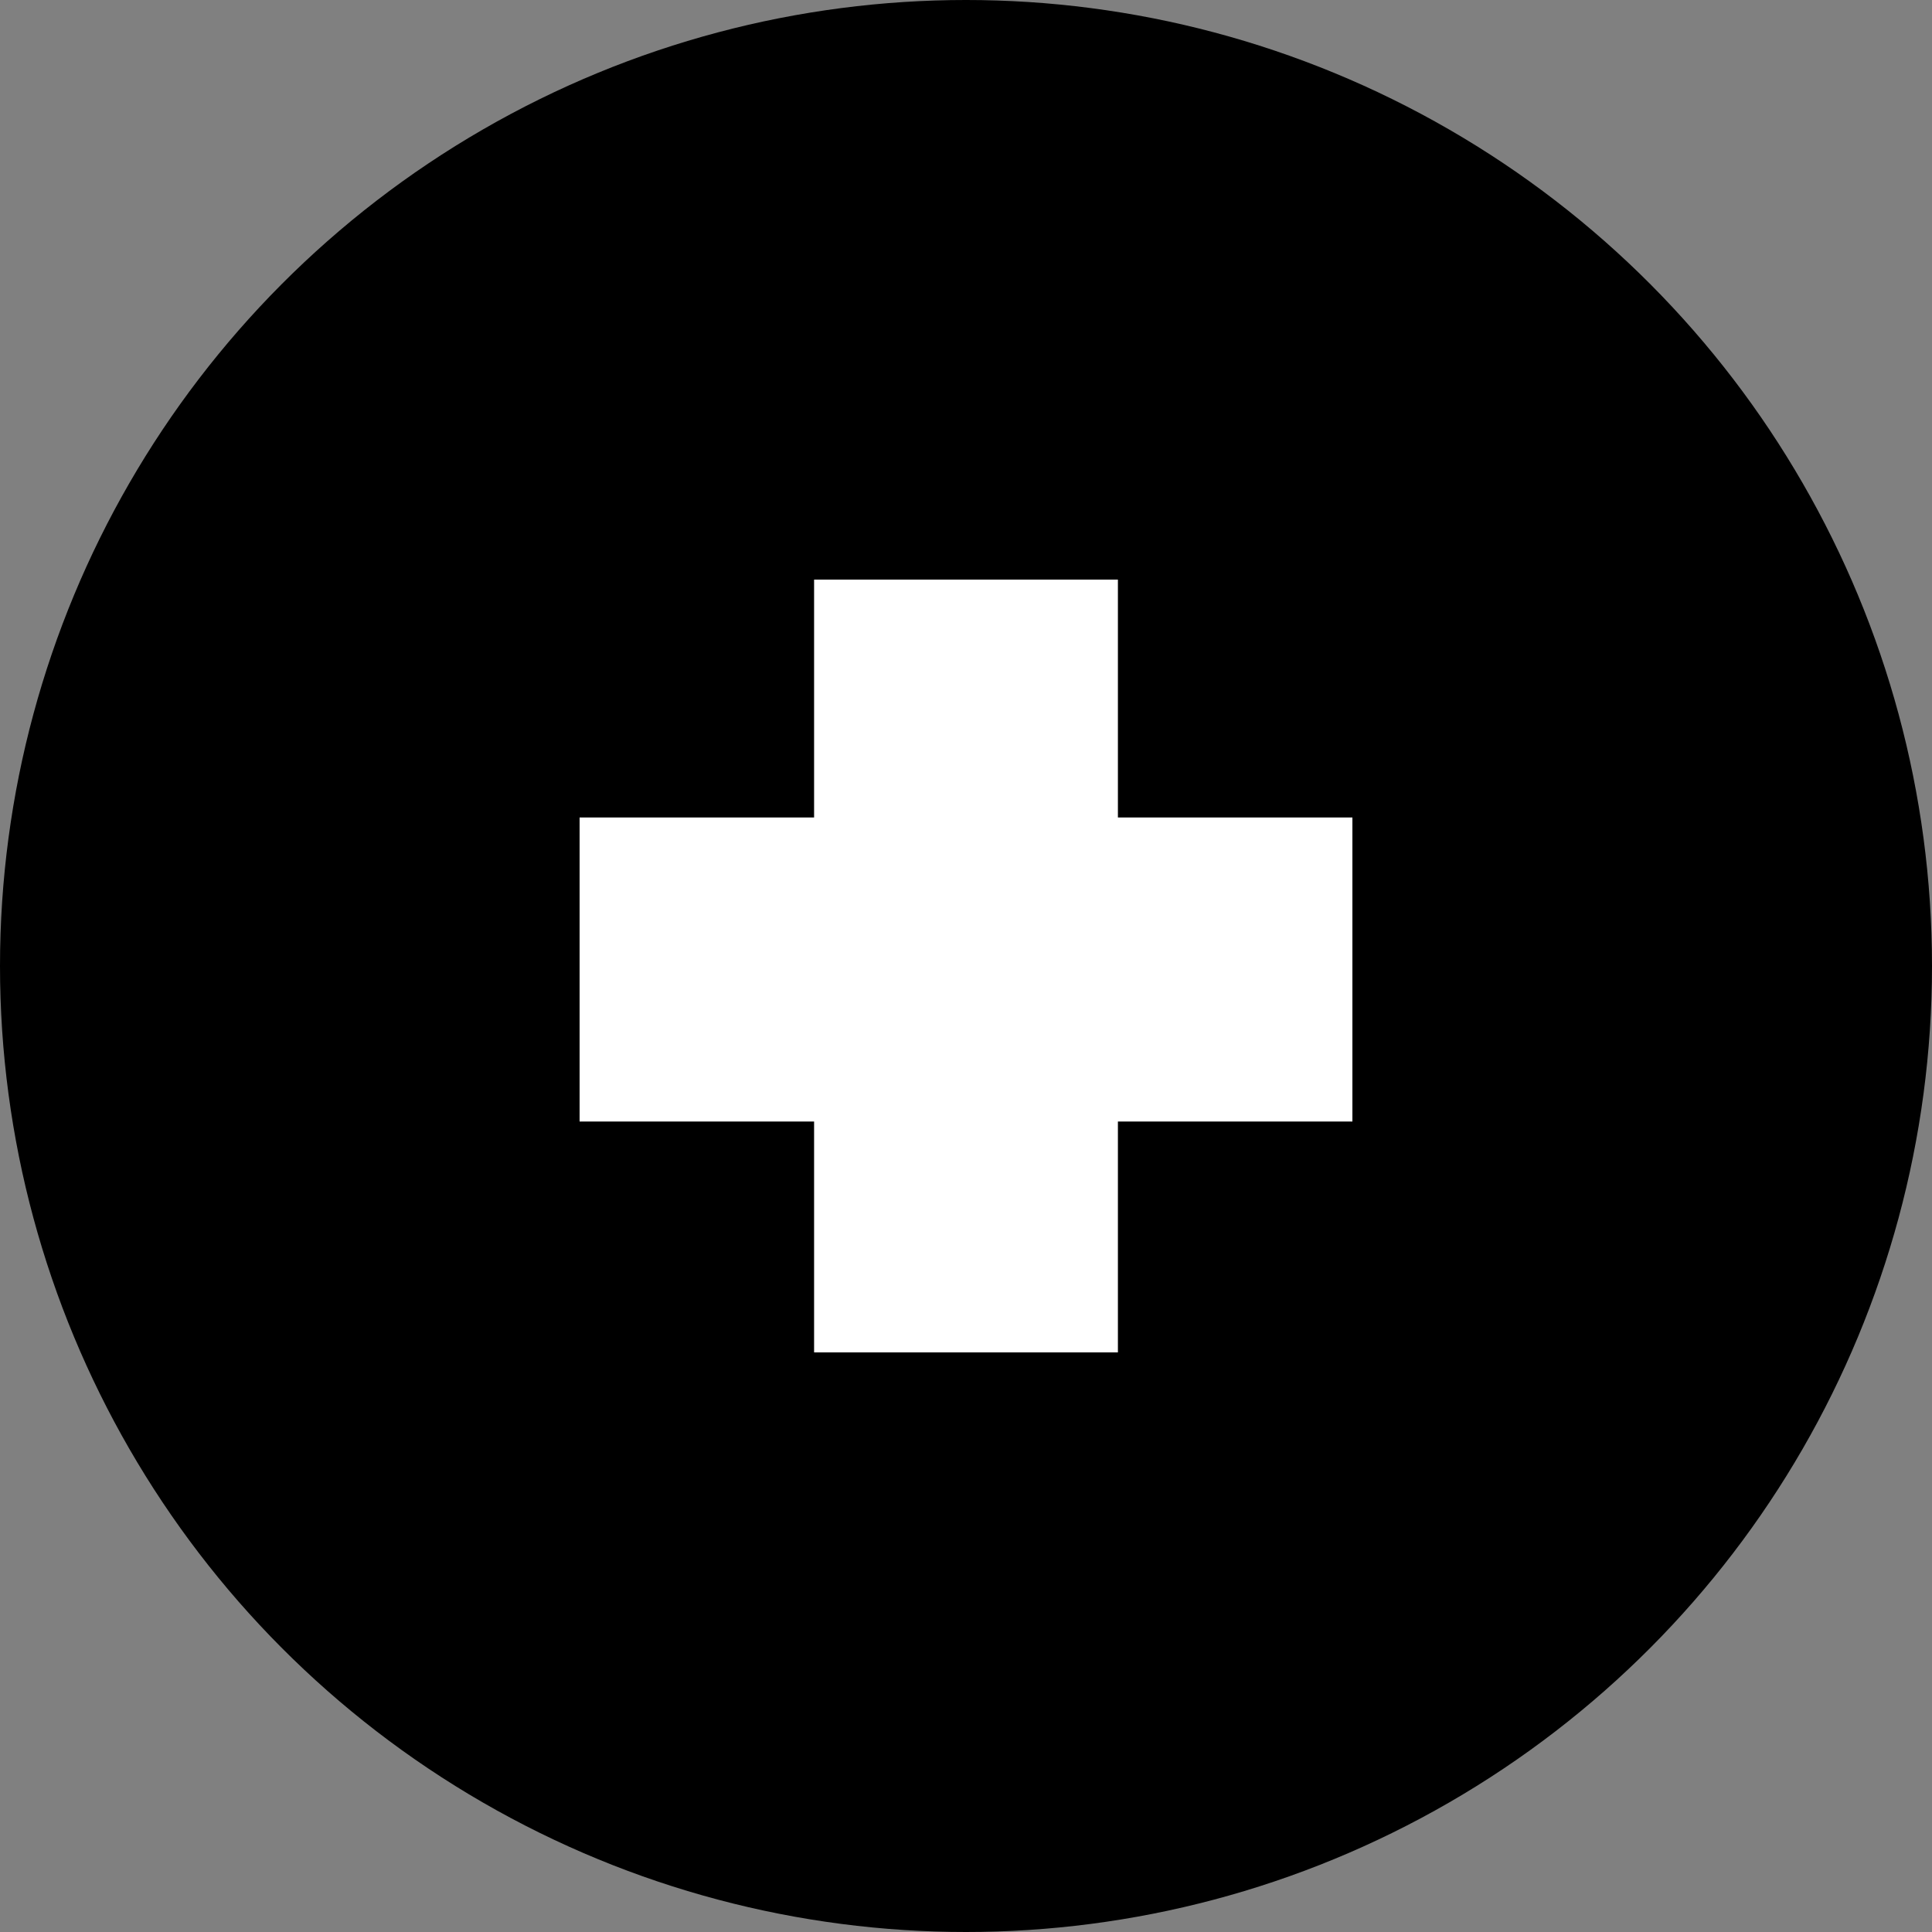
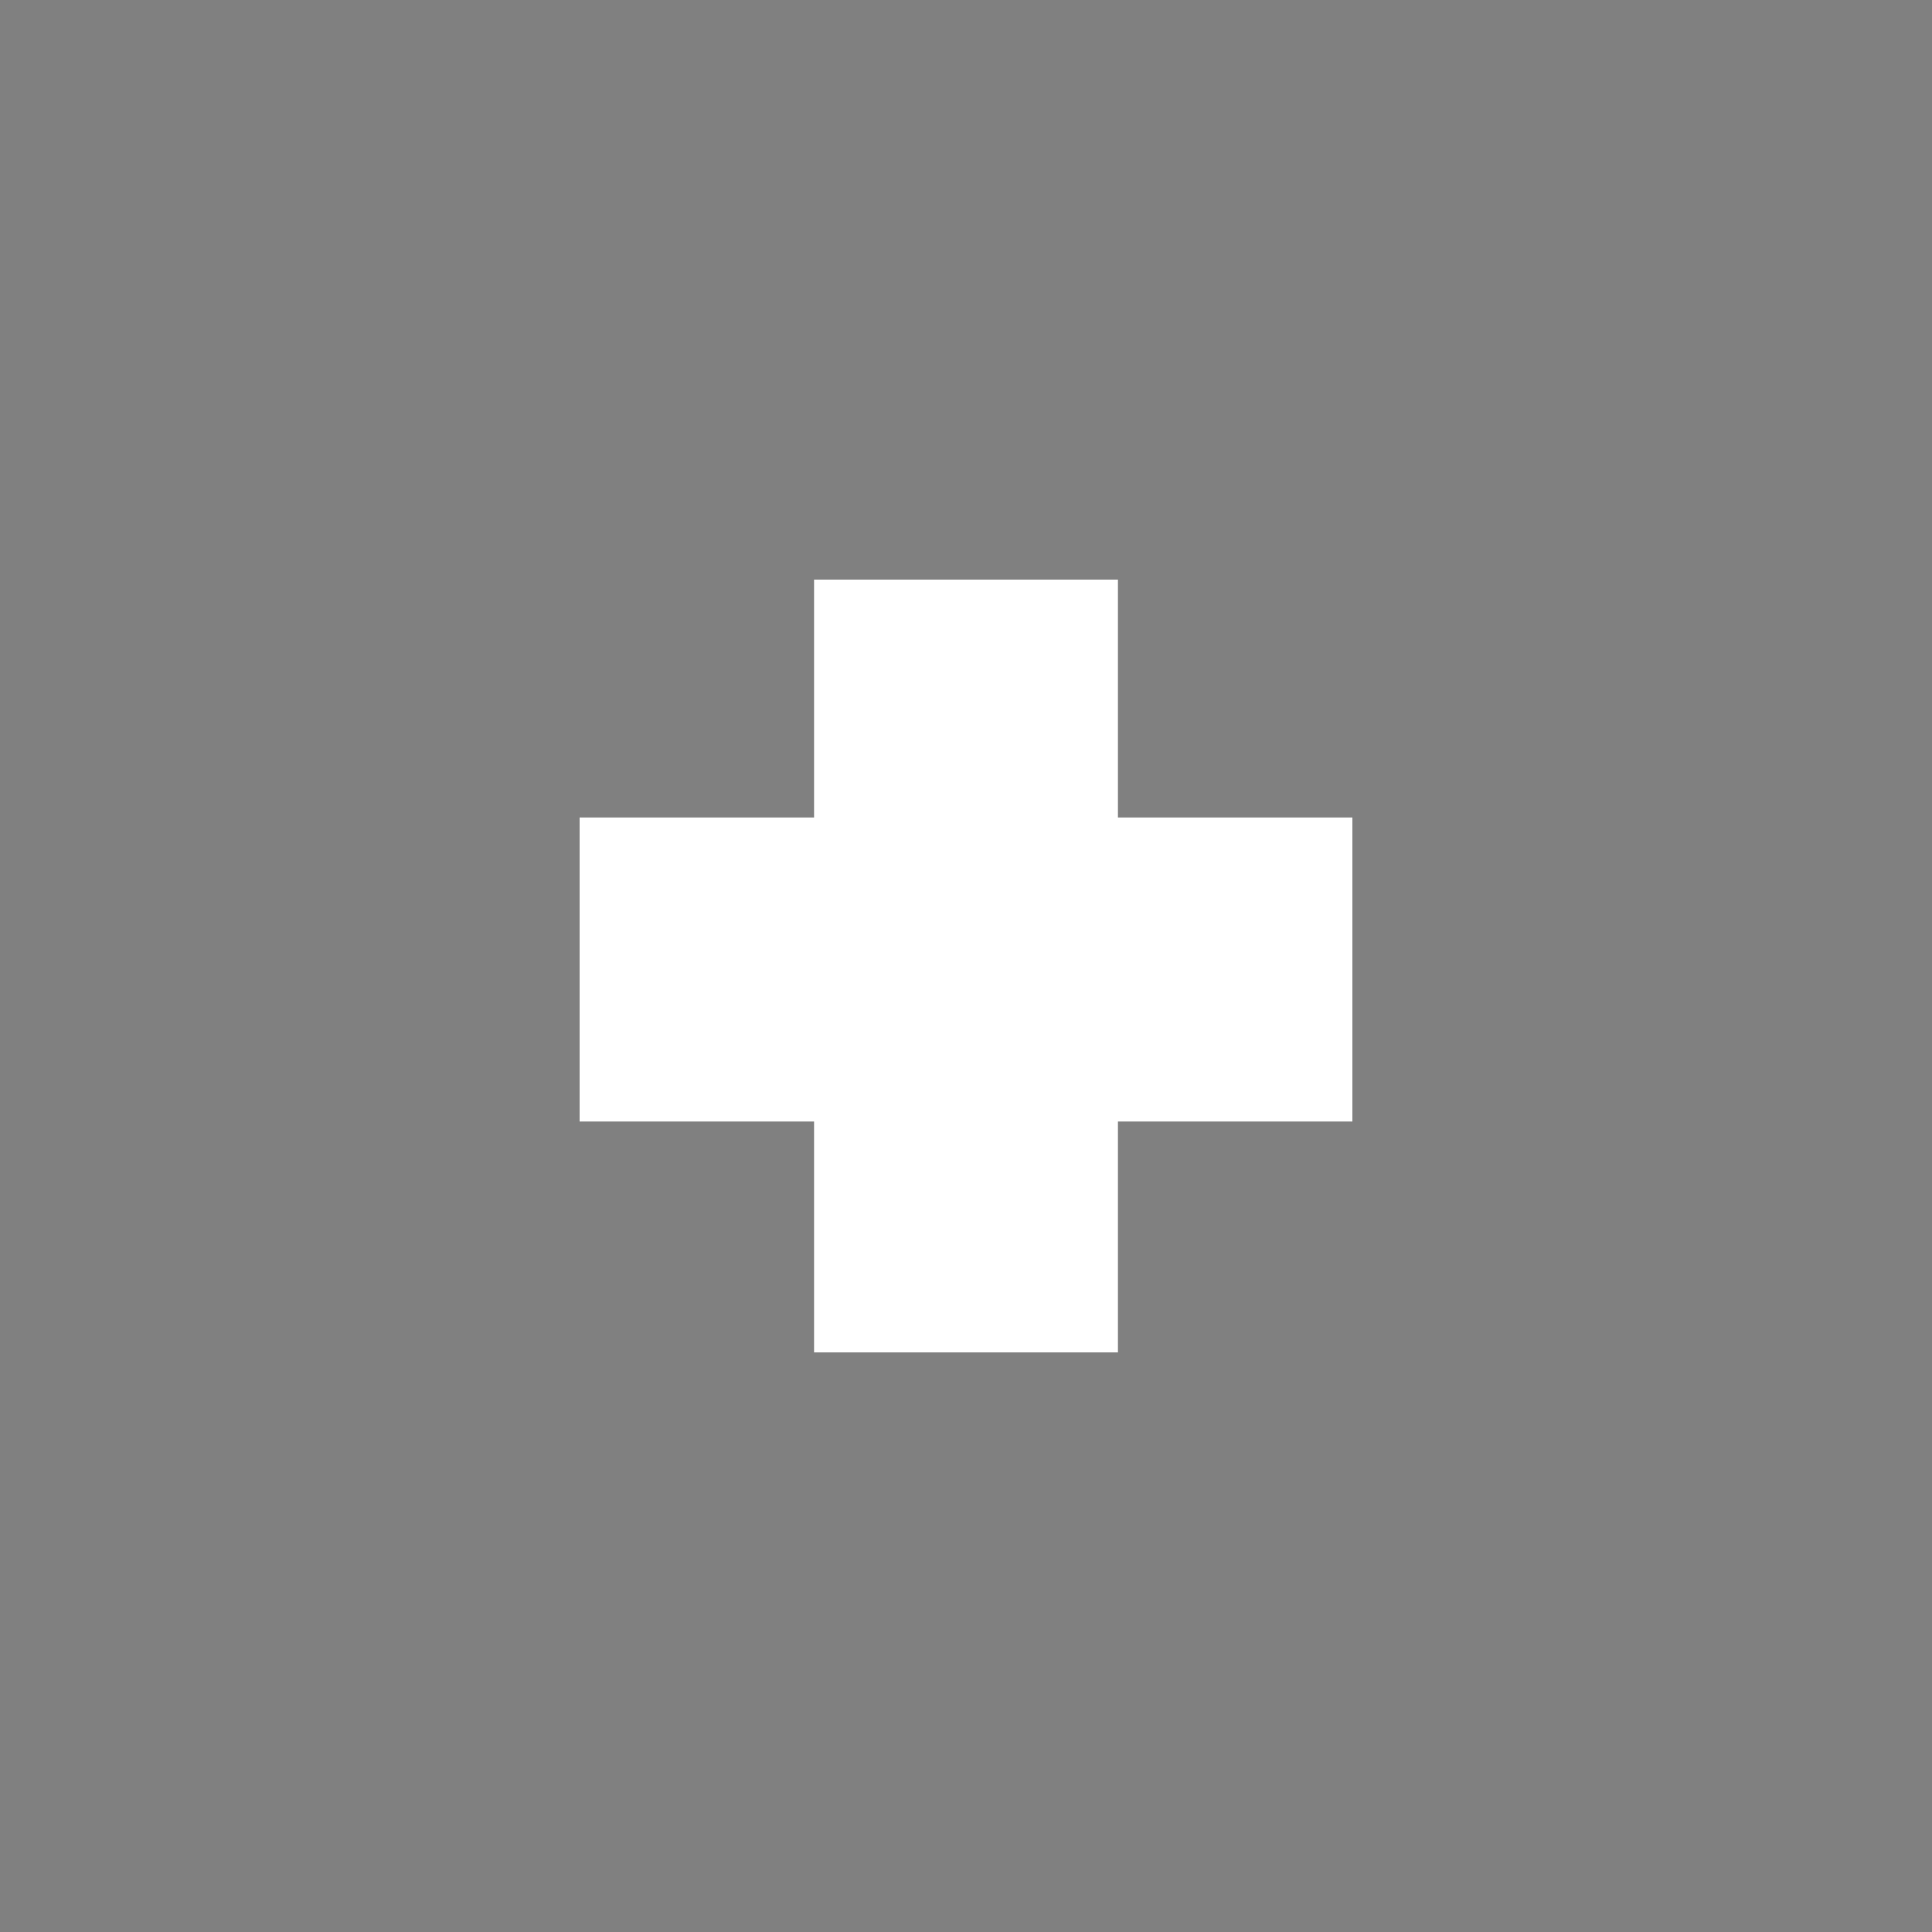
<svg xmlns="http://www.w3.org/2000/svg" viewBox="0 0 80 80">
  <rect x="0" y="0" width="80" height="80" fill="#808080" stroke="none" />
  <defs>
    <style>.d{fill:#fff;}</style>
  </defs>
  <g id="a" />
  <g id="b">
    <g id="c">
      <g>
-         <circle cx="40" cy="40" r="40" />
        <polygon class="d" points="56 33.85 46.29 33.85 46.29 24 33.71 24 33.71 33.85 24 33.85 24 46.44 33.71 46.44 33.71 56 46.29 56 46.29 46.44 56 46.44 56 33.85" />
      </g>
    </g>
  </g>
</svg>